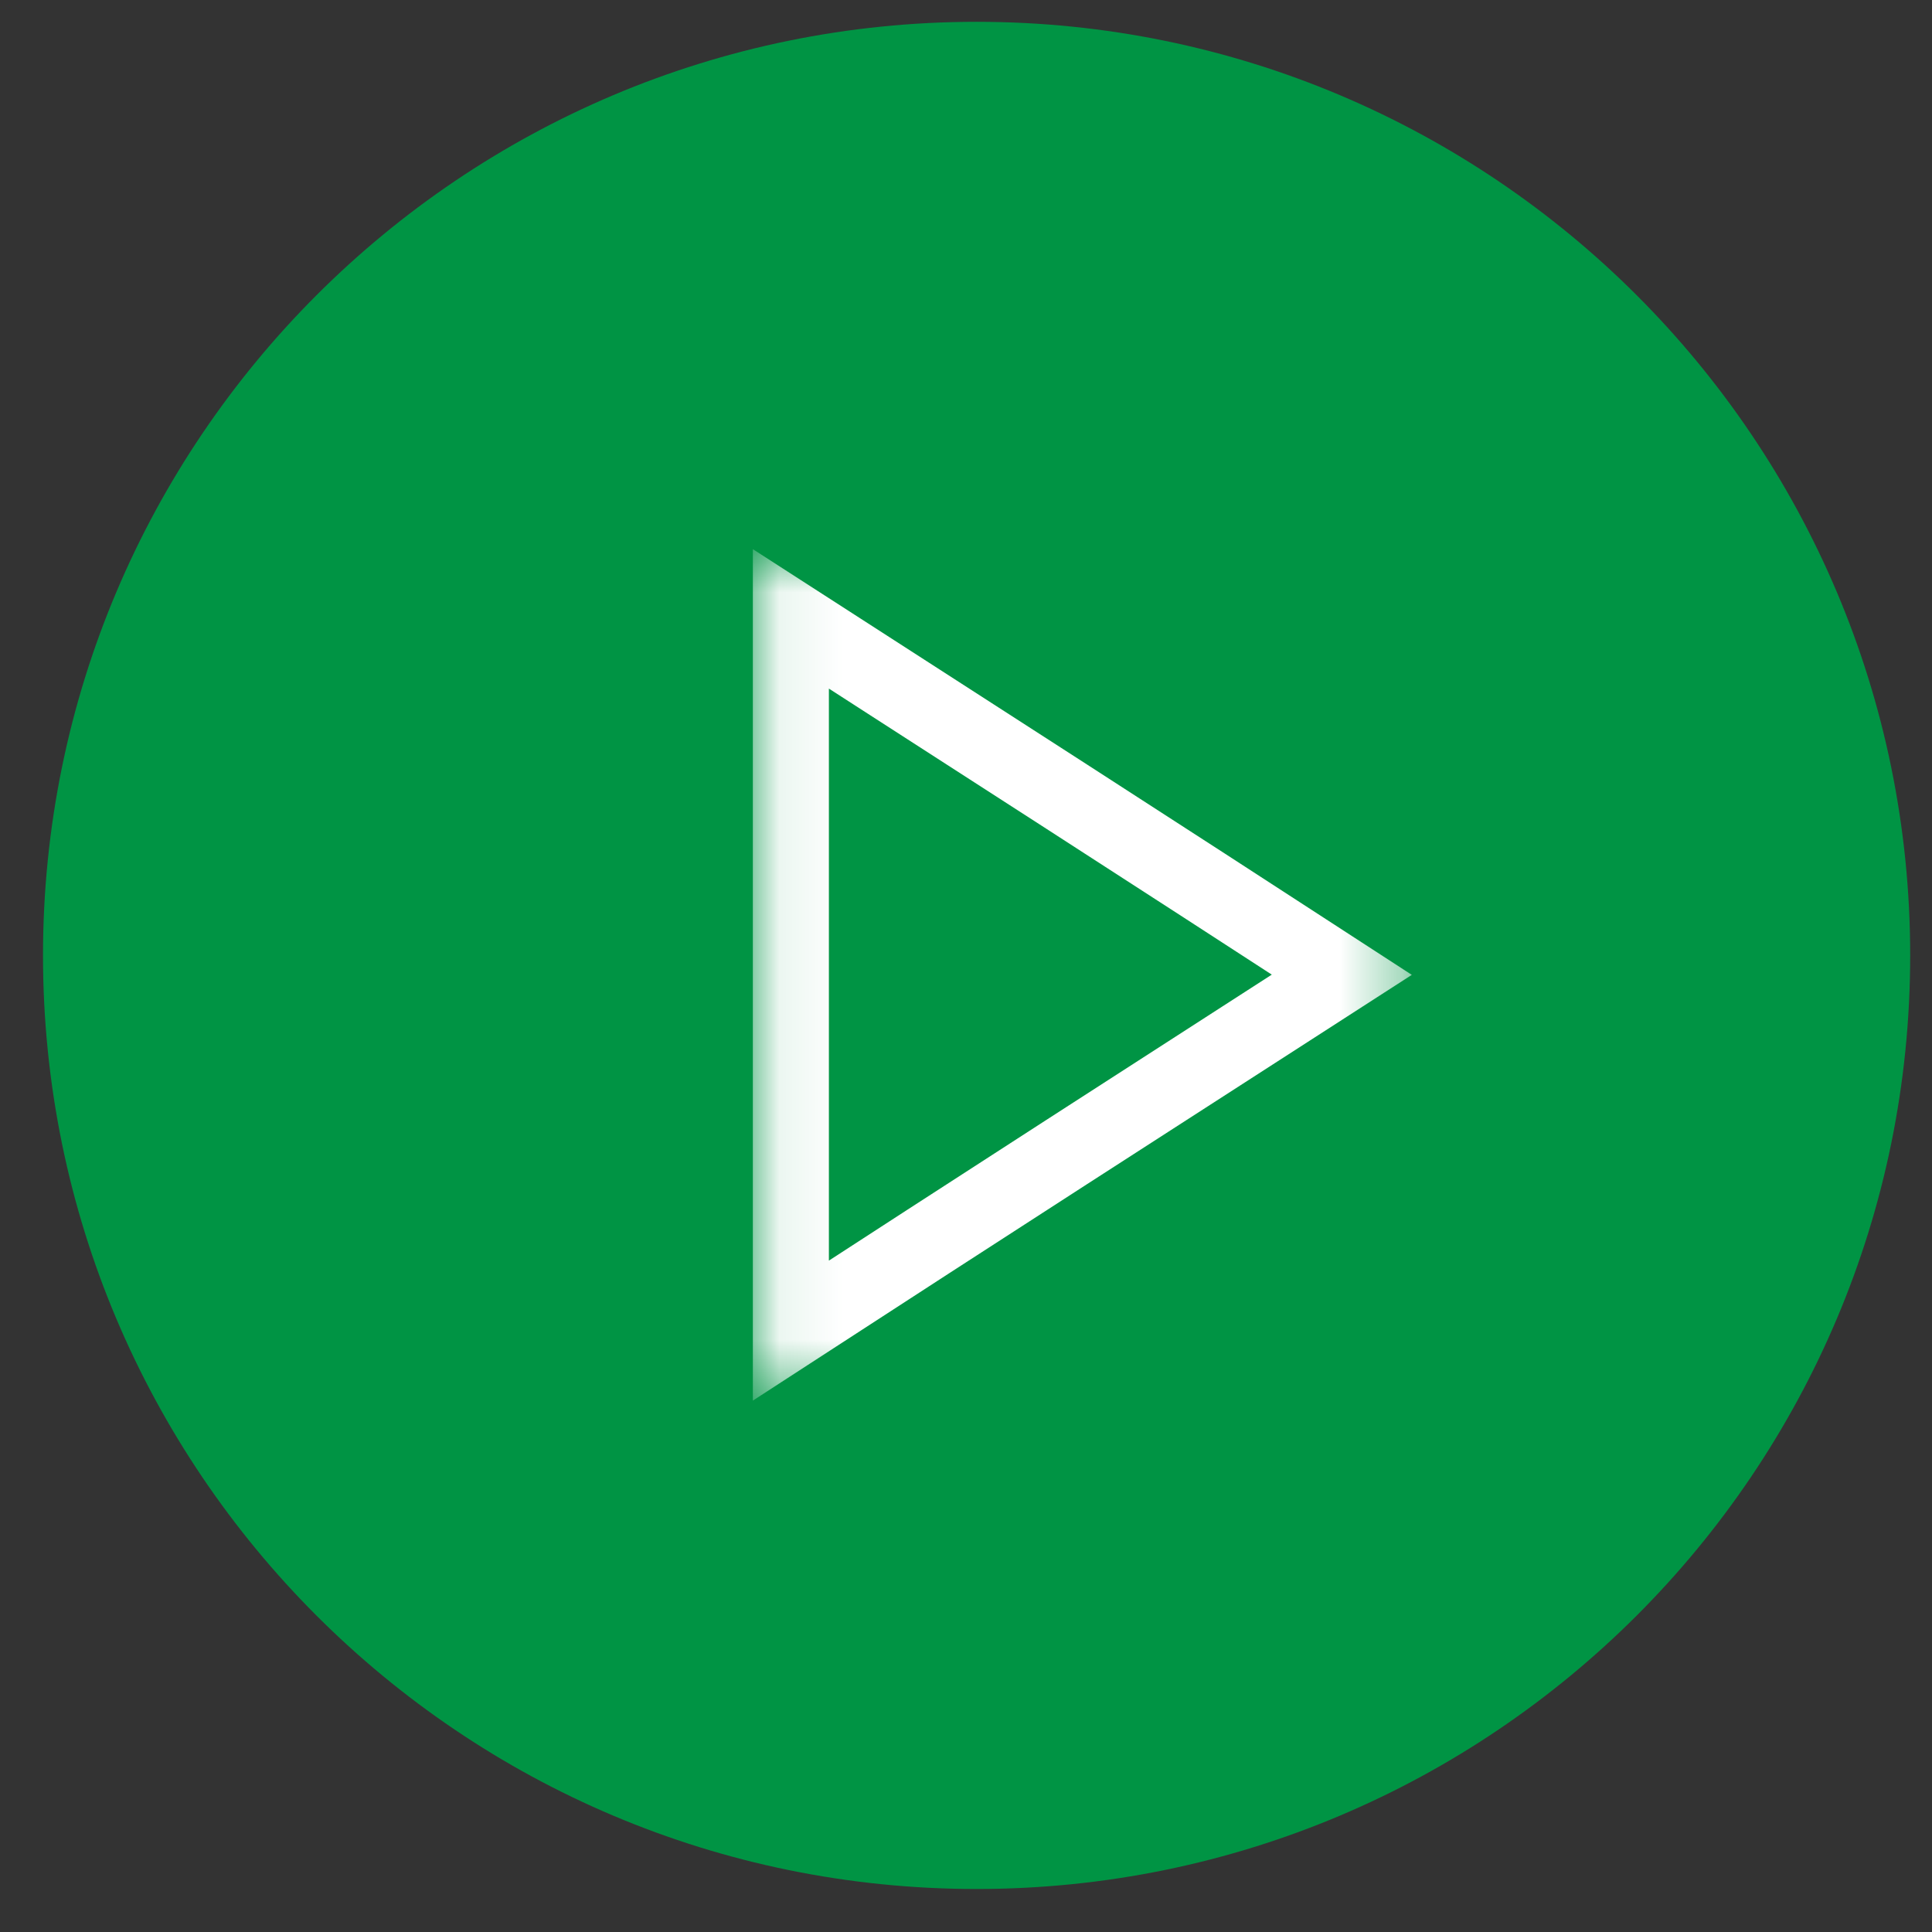
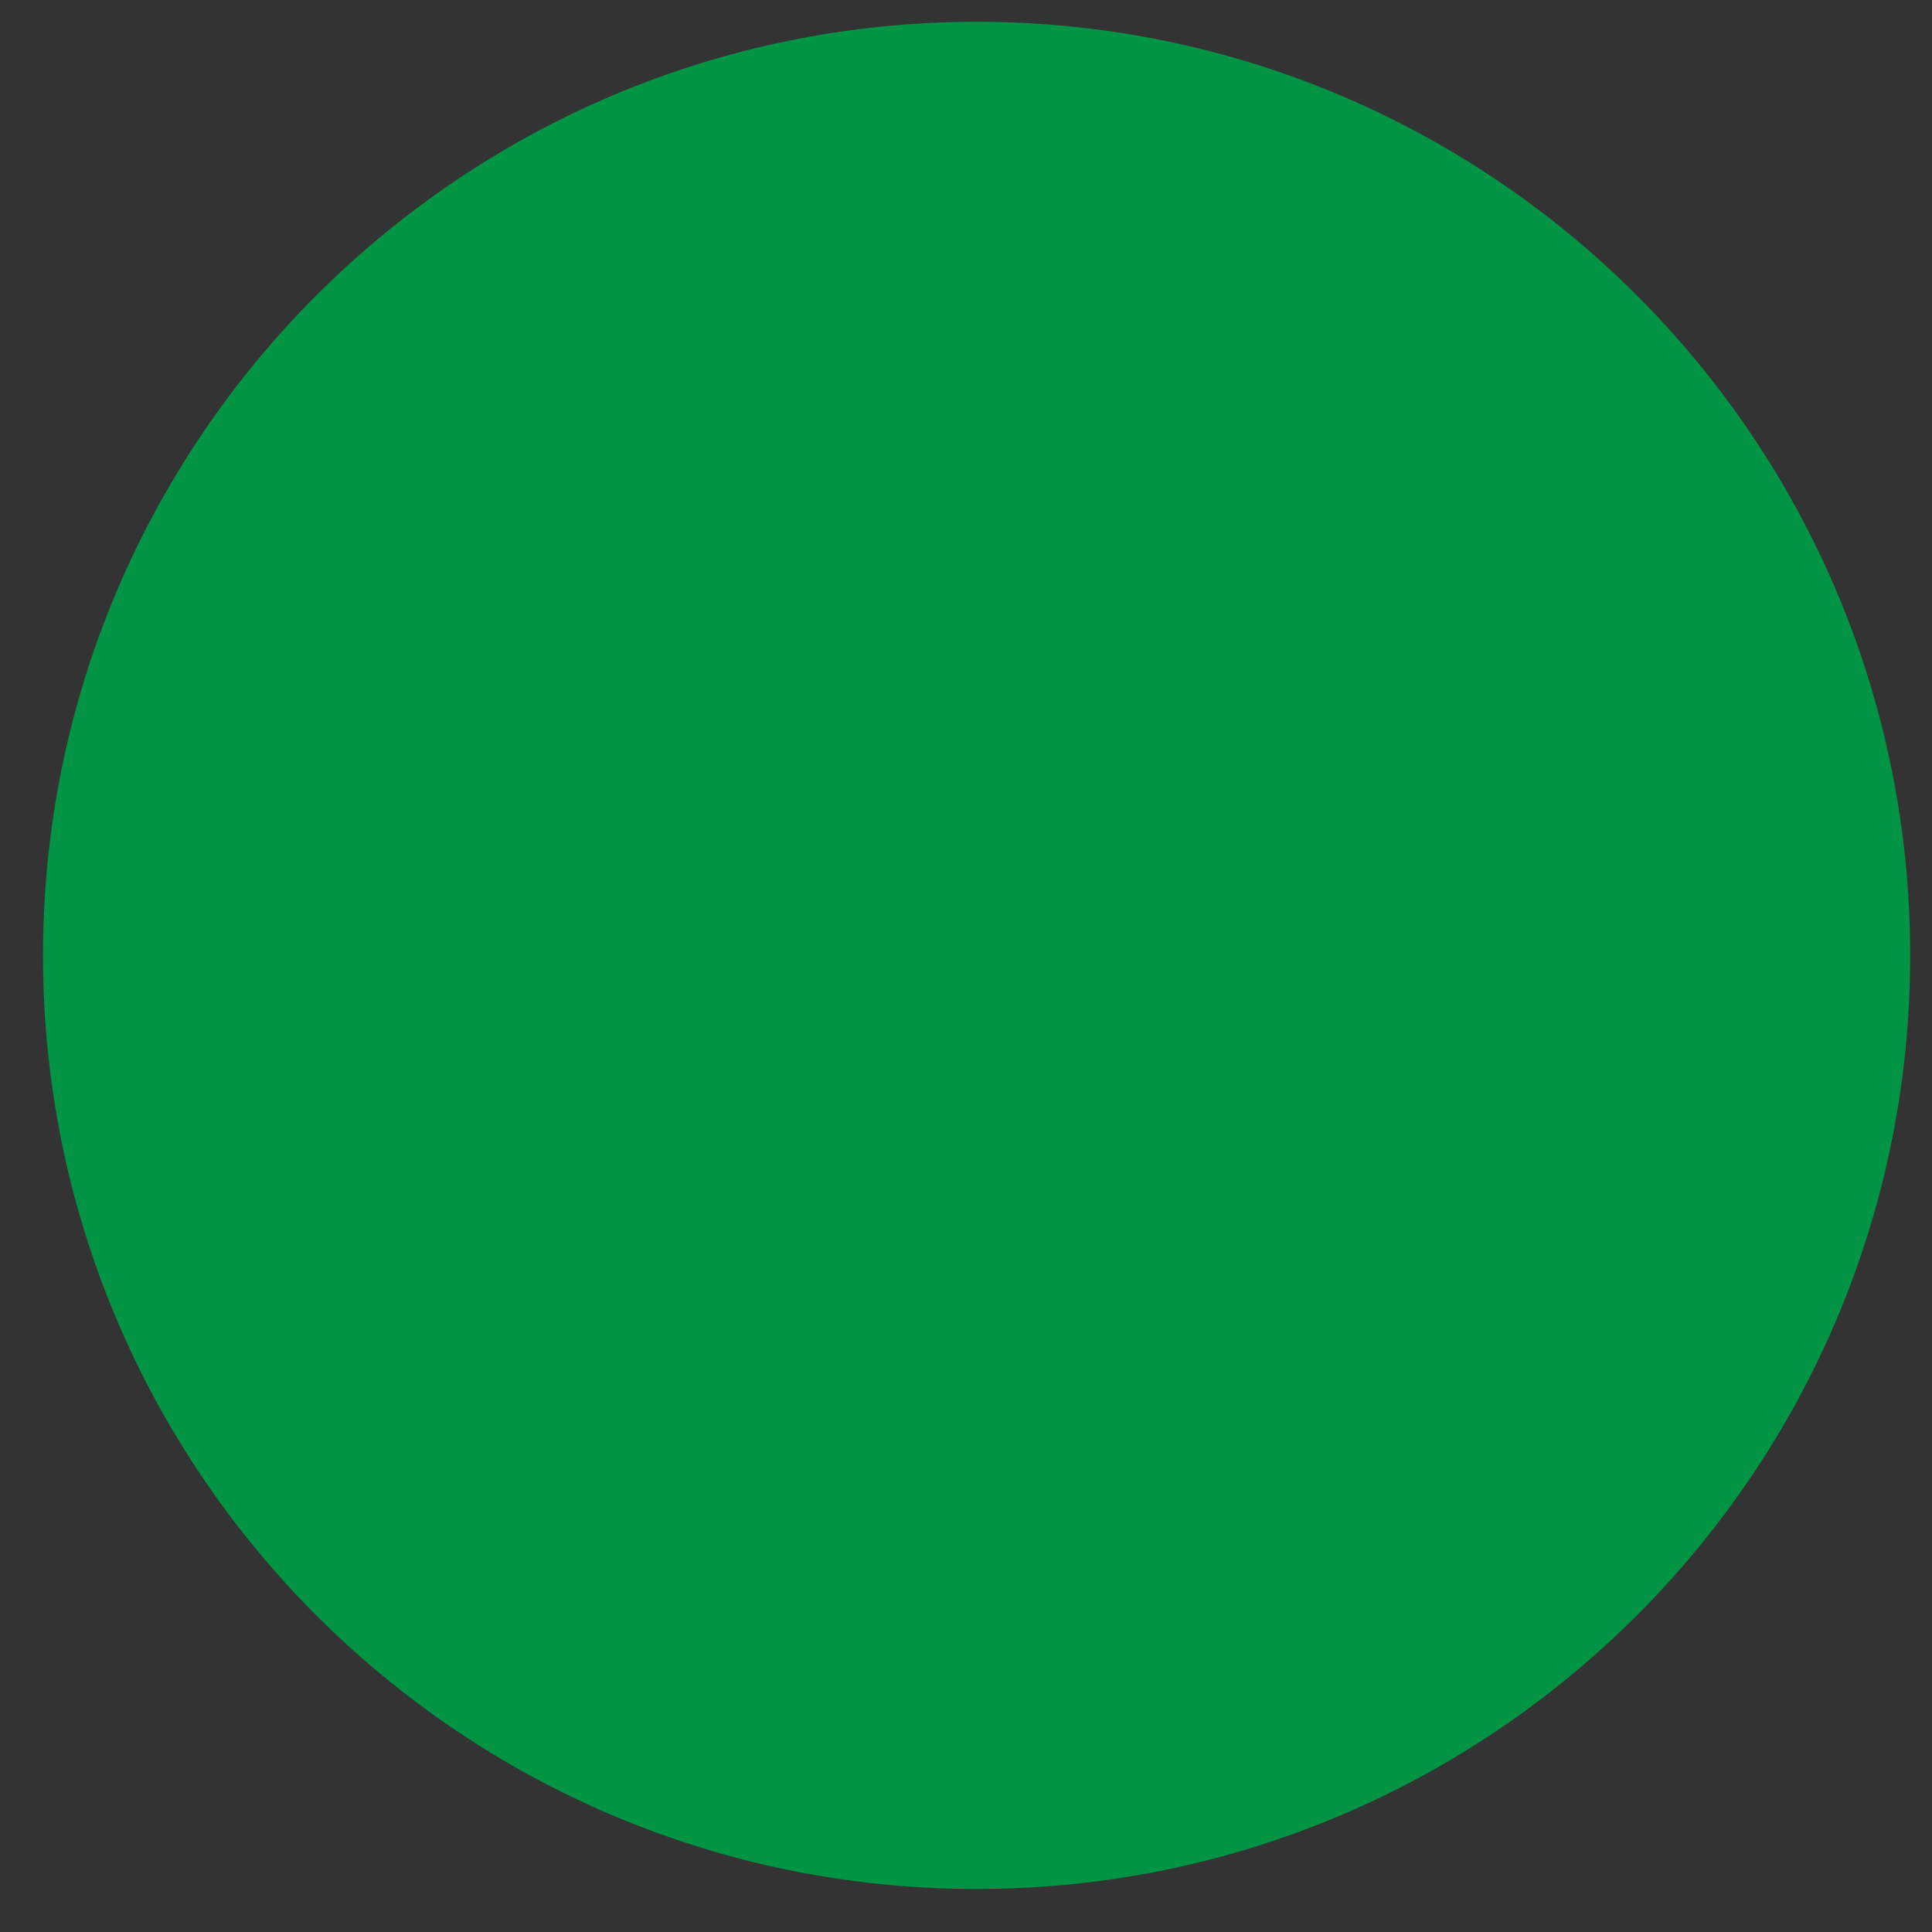
<svg xmlns="http://www.w3.org/2000/svg" width="100%" height="100%" viewBox="0 0 31 31" fill="none">
  <rect x="0" y="0" width="31" height="31" fill="#333333" stroke="none" />
  <g clip-path="url(#clip0_321_506)">
    <path d="M15.67 30.31C23.943 30.31 30.65 23.603 30.65 15.33C30.65 7.057 23.943 0.35 15.67 0.35C7.397 0.35 0.69 7.057 0.69 15.33C0.69 23.603 7.397 30.31 15.67 30.31Z" fill="#009444" />
    <mask id="mask0_321_506" style="mask-type:luminance" maskUnits="userSpaceOnUse" x="12" y="8" width="11" height="15">
-       <path d="M22.66 8.8H12.08V22.46H22.66V8.8Z" fill="white" />
-     </mask>
+       </mask>
    <g mask="url(#mask0_321_506)">
      <path d="M12.69 9.93C15.64 11.83 18.59 13.73 21.53 15.64C18.58 17.54 15.63 19.44 12.69 21.35V9.94V9.93Z" stroke="white" stroke-width="1.22" stroke-miterlimit="10" />
    </g>
  </g>
  <defs>
    <clipPath id="clip0_321_506">
      <rect width="31" height="31" fill="white" />
    </clipPath>
  </defs>
</svg>